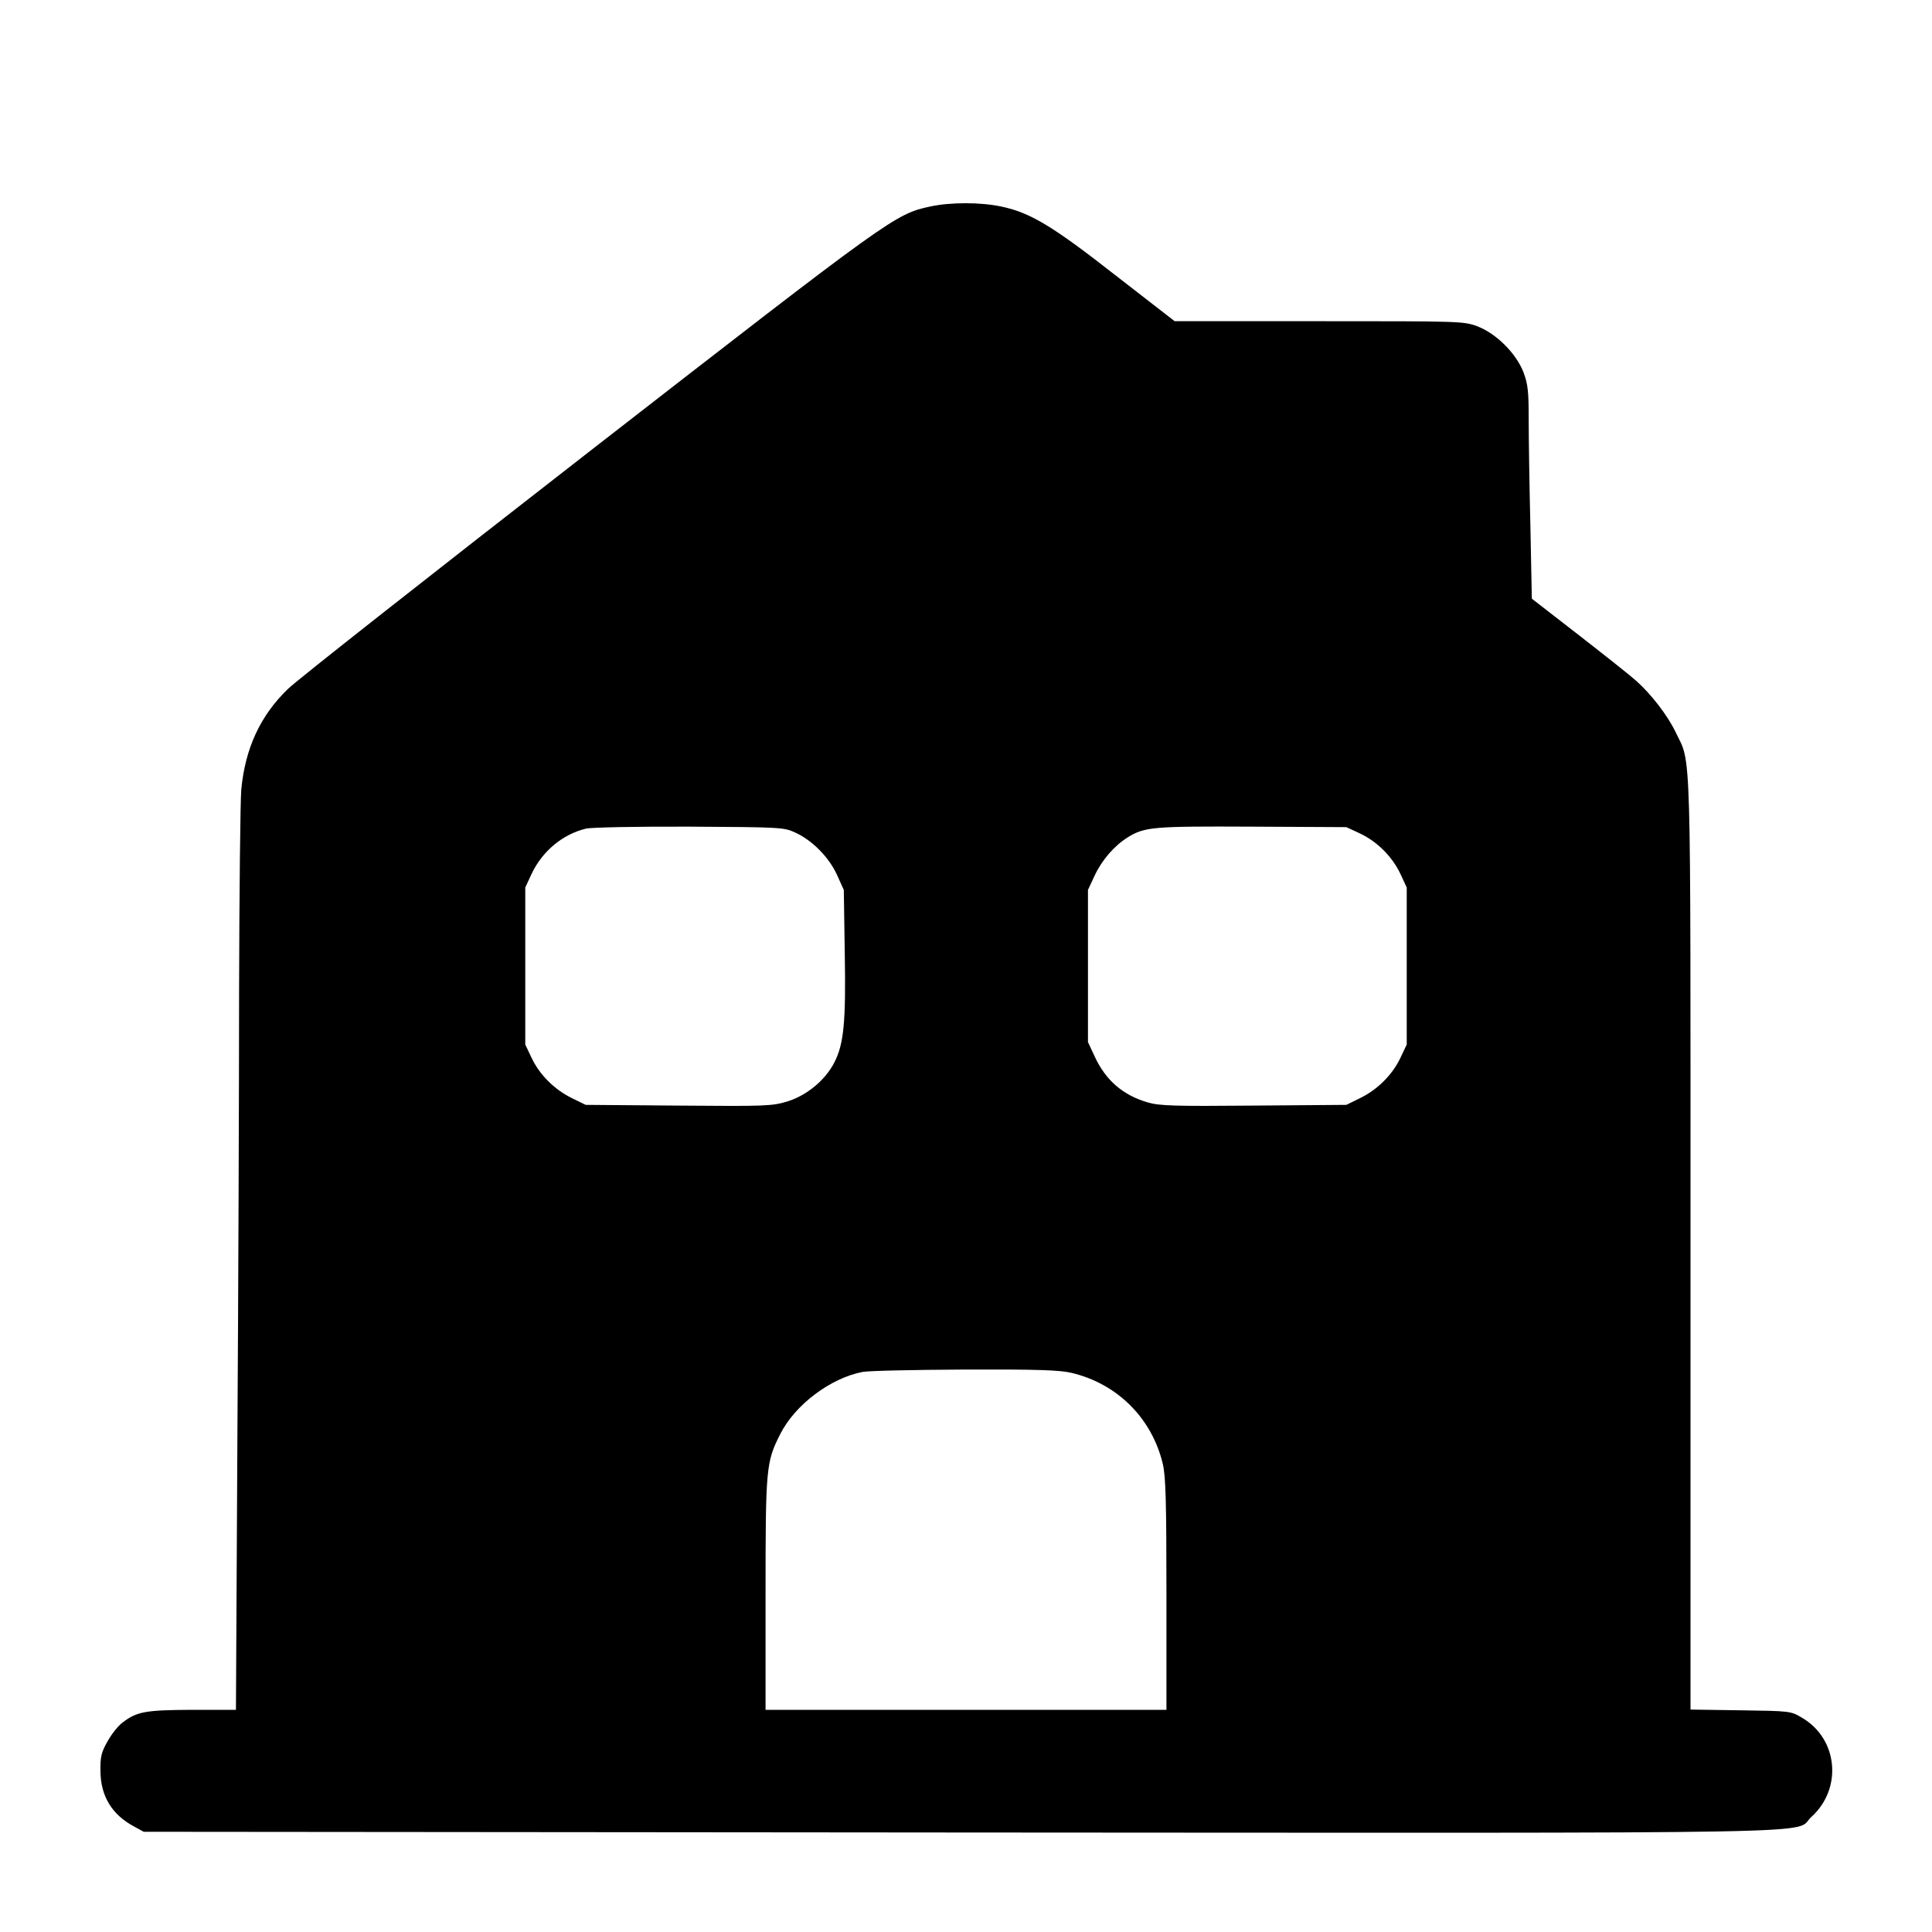
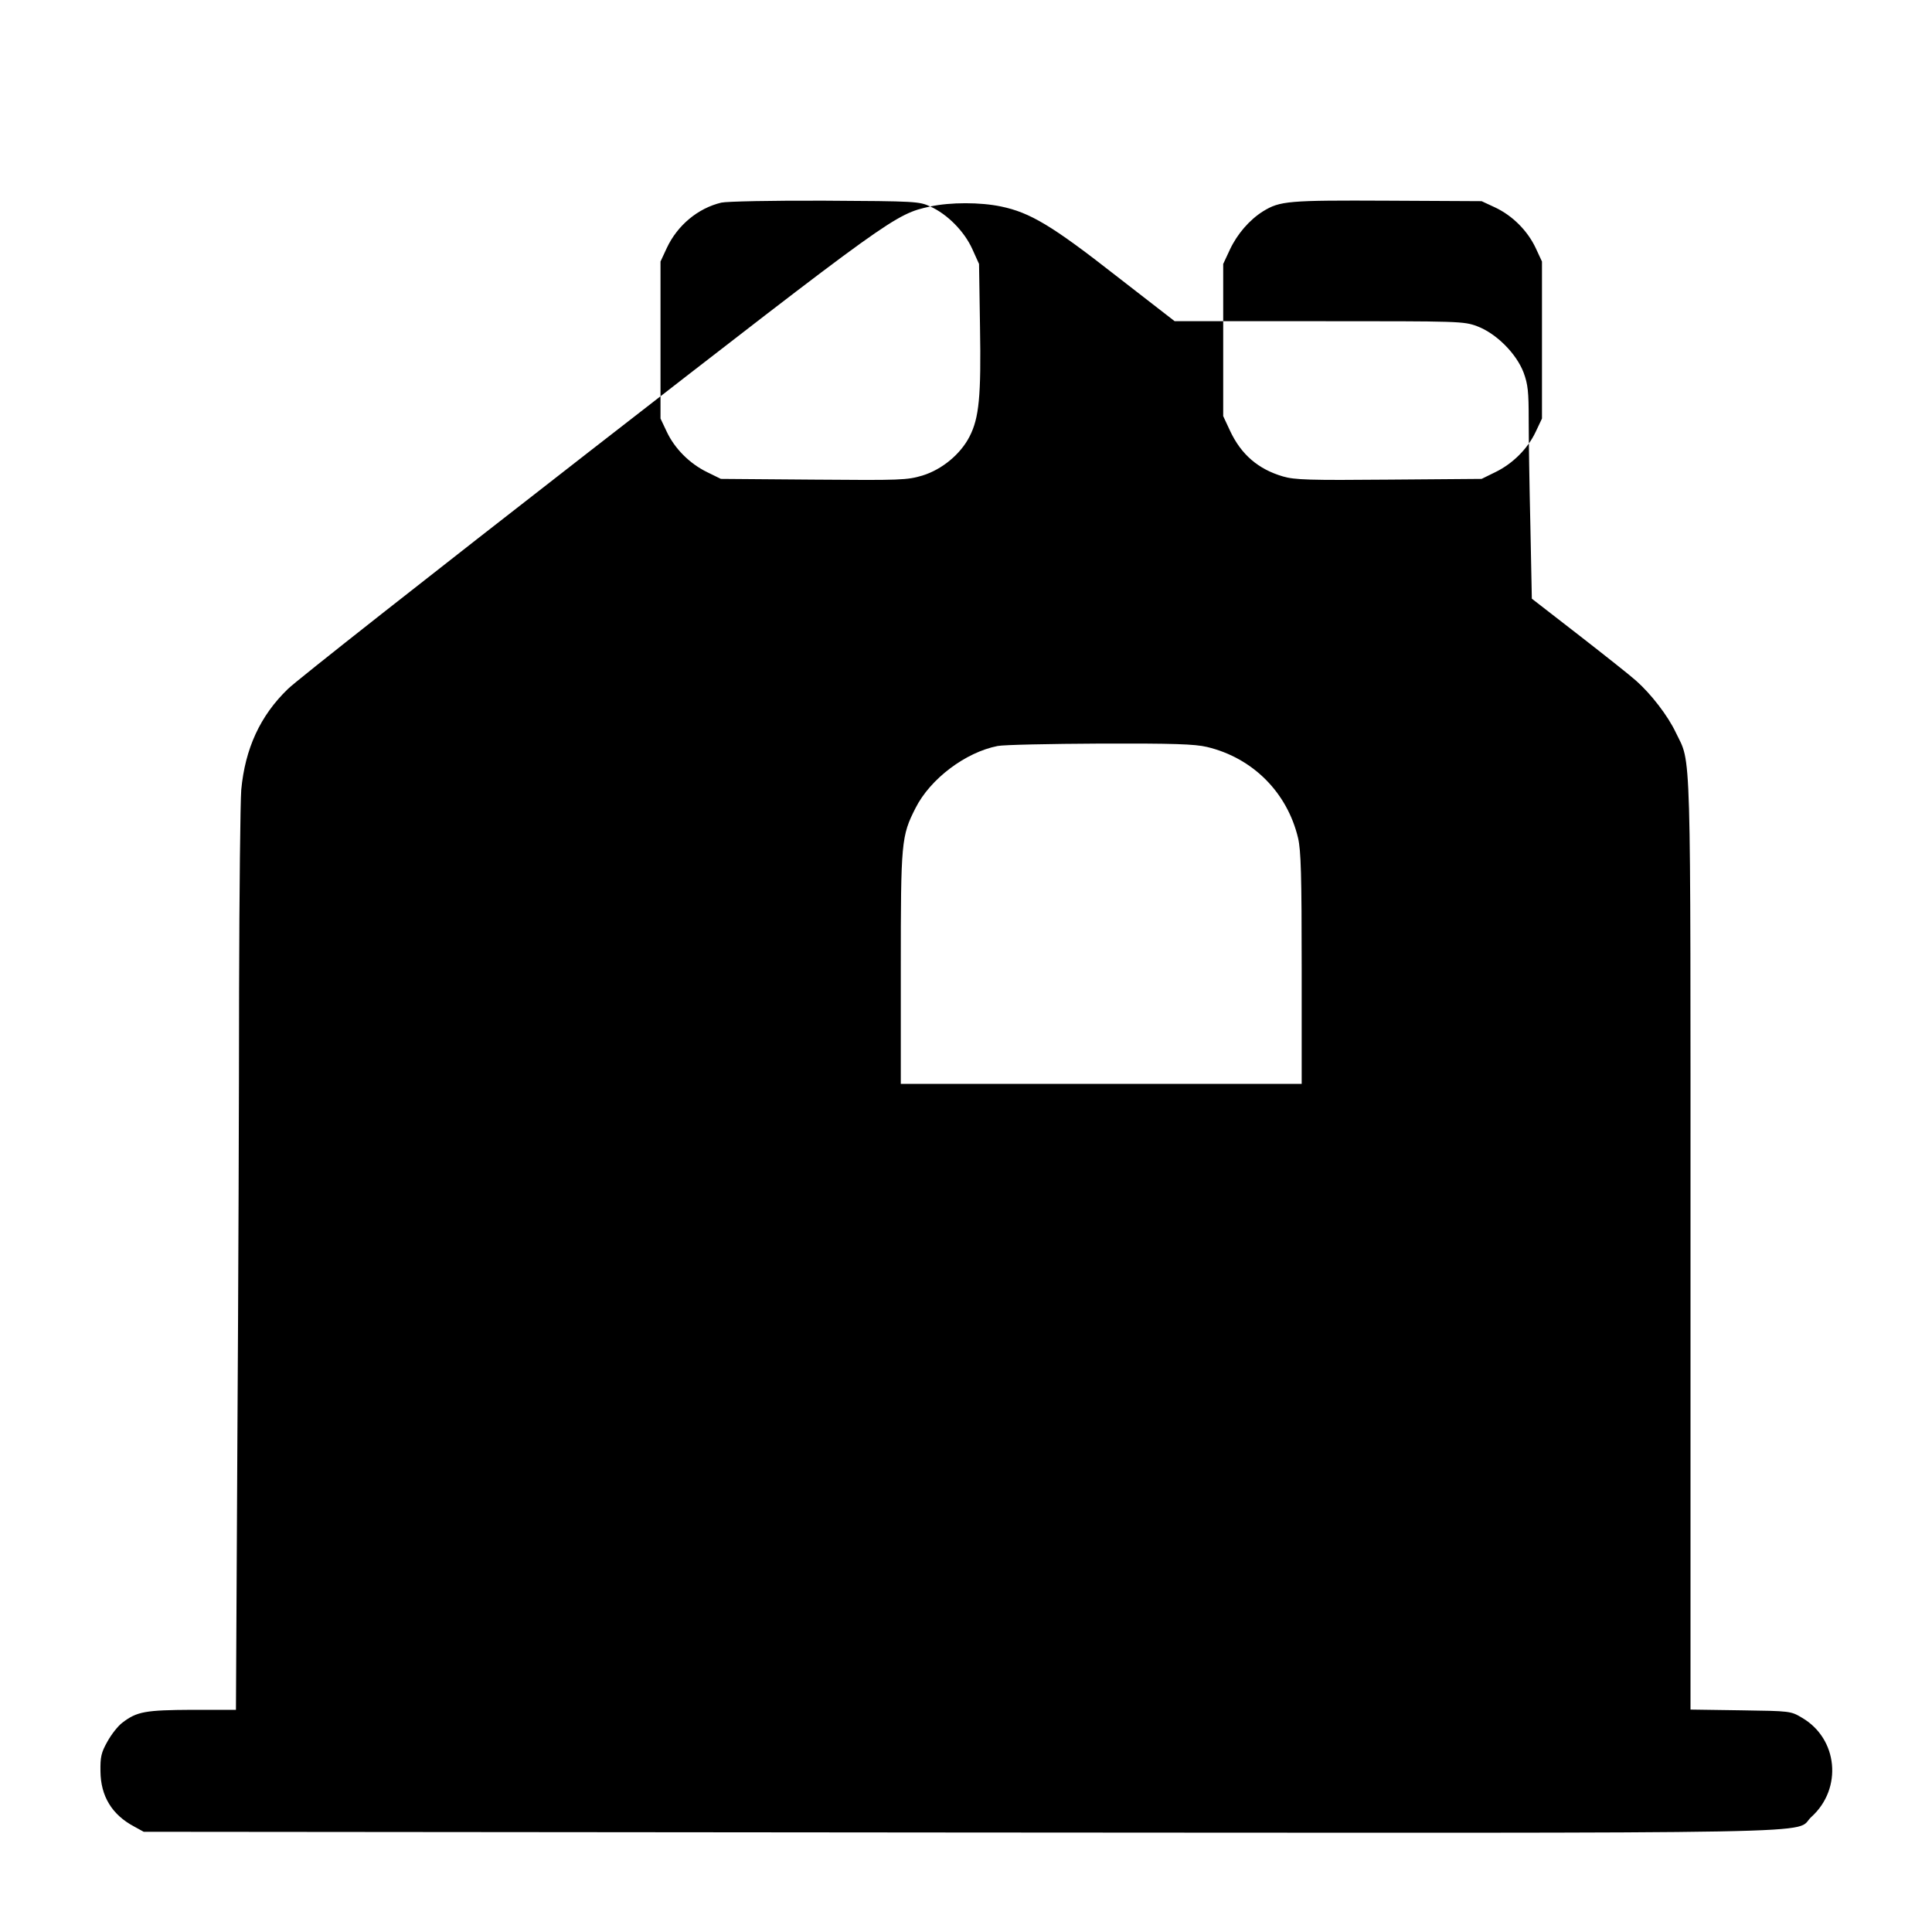
<svg xmlns="http://www.w3.org/2000/svg" version="1.0" width="800px" height="800px" viewBox="0 0 800 800" preserveAspectRatio="xMidYMid meet">
  <g transform="translate(0,800) scale(0.1,-0.1)" fill="#000000" stroke="none">
-     <path d="M3852 7145 c-146 -32 -156 -39 -1412 -1015 -652 -507 -1214 -949 -1248 -983 -115 -111 -177 -247 -193 -417 -4 -52 -8 -424 -9 -826 0 -402 -3 -1238 -7 -1857 l-6 -1127 -181 0 c-194 -1 -229 -7 -289 -53 -18 -13 -46 -49 -62 -78 -26 -46 -30 -64 -29 -124 1 -102 47 -179 139 -228 l40 -22 3380 -3 c3757 -2 3445 -8 3526 65 129 117 110 323 -39 410 -47 28 -48 28 -254 31 l-208 3 0 1927 c0 2117 4 1984 -61 2119 -33 70 -103 160 -164 214 -22 20 -128 104 -236 188 l-196 152 -6 301 c-4 166 -7 363 -7 439 0 117 -3 147 -21 196 -30 79 -113 162 -192 192 -57 21 -70 21 -655 21 l-598 0 -245 190 c-263 206 -354 260 -474 285 -86 18 -209 18 -293 0z m-560 -2592 c71 -32 141 -103 174 -176 l28 -62 4 -261 c5 -287 -4 -377 -43 -453 -37 -73 -114 -137 -195 -162 -64 -19 -88 -20 -451 -17 l-384 3 -57 28 c-72 35 -134 97 -167 167 l-26 55 0 325 0 325 26 56 c44 94 129 165 226 188 21 5 214 9 428 8 378 -2 391 -3 437 -24z m2339 -4 c72 -34 134 -96 168 -168 l26 -56 0 -325 0 -325 -26 -55 c-33 -70 -95 -132 -167 -167 l-57 -28 -383 -3 c-330 -3 -391 -1 -439 13 -103 30 -174 91 -220 190 l-28 60 0 315 0 315 28 60 c30 64 81 123 137 158 70 43 103 46 515 44 l390 -2 56 -26z m-1193 -2234 c189 -45 332 -188 377 -377 12 -51 15 -155 15 -540 l0 -478 -830 0 -830 0 0 478 c0 525 2 548 61 664 61 121 207 231 340 257 24 5 215 9 424 10 303 1 393 -2 443 -14z" />
+     <path d="M3852 7145 c-146 -32 -156 -39 -1412 -1015 -652 -507 -1214 -949 -1248 -983 -115 -111 -177 -247 -193 -417 -4 -52 -8 -424 -9 -826 0 -402 -3 -1238 -7 -1857 l-6 -1127 -181 0 c-194 -1 -229 -7 -289 -53 -18 -13 -46 -49 -62 -78 -26 -46 -30 -64 -29 -124 1 -102 47 -179 139 -228 l40 -22 3380 -3 c3757 -2 3445 -8 3526 65 129 117 110 323 -39 410 -47 28 -48 28 -254 31 l-208 3 0 1927 c0 2117 4 1984 -61 2119 -33 70 -103 160 -164 214 -22 20 -128 104 -236 188 l-196 152 -6 301 c-4 166 -7 363 -7 439 0 117 -3 147 -21 196 -30 79 -113 162 -192 192 -57 21 -70 21 -655 21 l-598 0 -245 190 c-263 206 -354 260 -474 285 -86 18 -209 18 -293 0z c71 -32 141 -103 174 -176 l28 -62 4 -261 c5 -287 -4 -377 -43 -453 -37 -73 -114 -137 -195 -162 -64 -19 -88 -20 -451 -17 l-384 3 -57 28 c-72 35 -134 97 -167 167 l-26 55 0 325 0 325 26 56 c44 94 129 165 226 188 21 5 214 9 428 8 378 -2 391 -3 437 -24z m2339 -4 c72 -34 134 -96 168 -168 l26 -56 0 -325 0 -325 -26 -55 c-33 -70 -95 -132 -167 -167 l-57 -28 -383 -3 c-330 -3 -391 -1 -439 13 -103 30 -174 91 -220 190 l-28 60 0 315 0 315 28 60 c30 64 81 123 137 158 70 43 103 46 515 44 l390 -2 56 -26z m-1193 -2234 c189 -45 332 -188 377 -377 12 -51 15 -155 15 -540 l0 -478 -830 0 -830 0 0 478 c0 525 2 548 61 664 61 121 207 231 340 257 24 5 215 9 424 10 303 1 393 -2 443 -14z" />
  </g>
</svg>